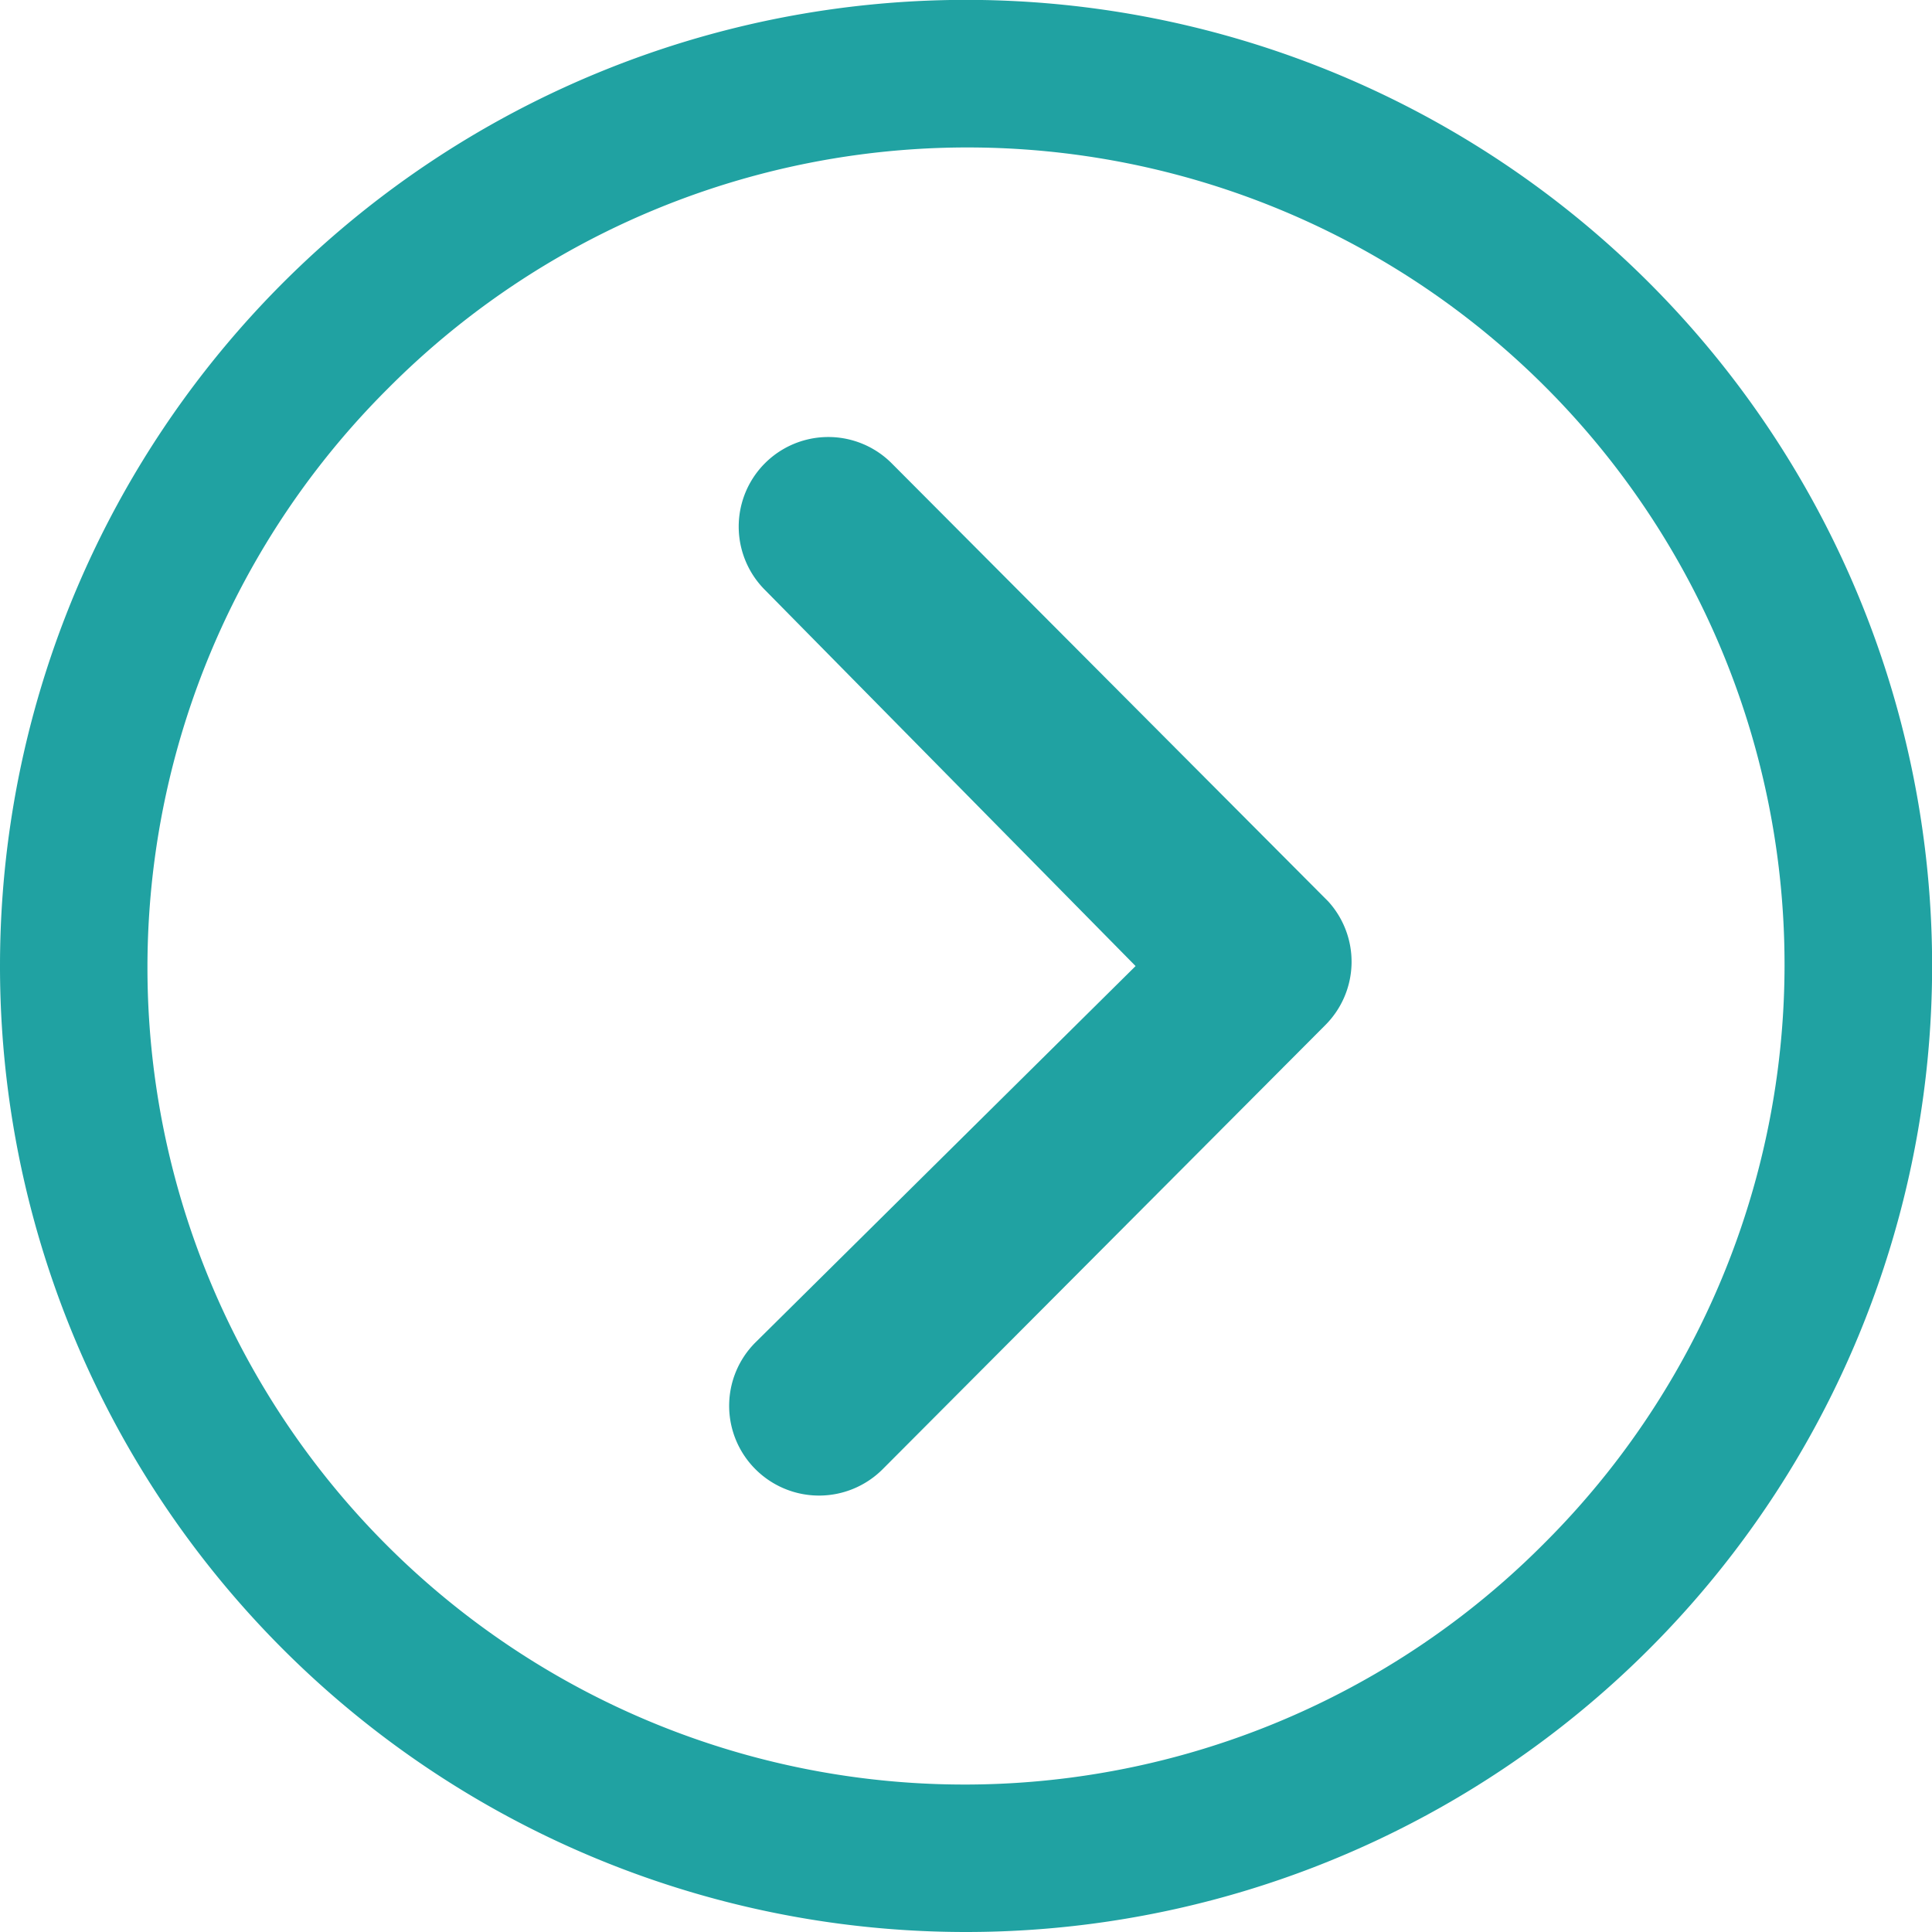
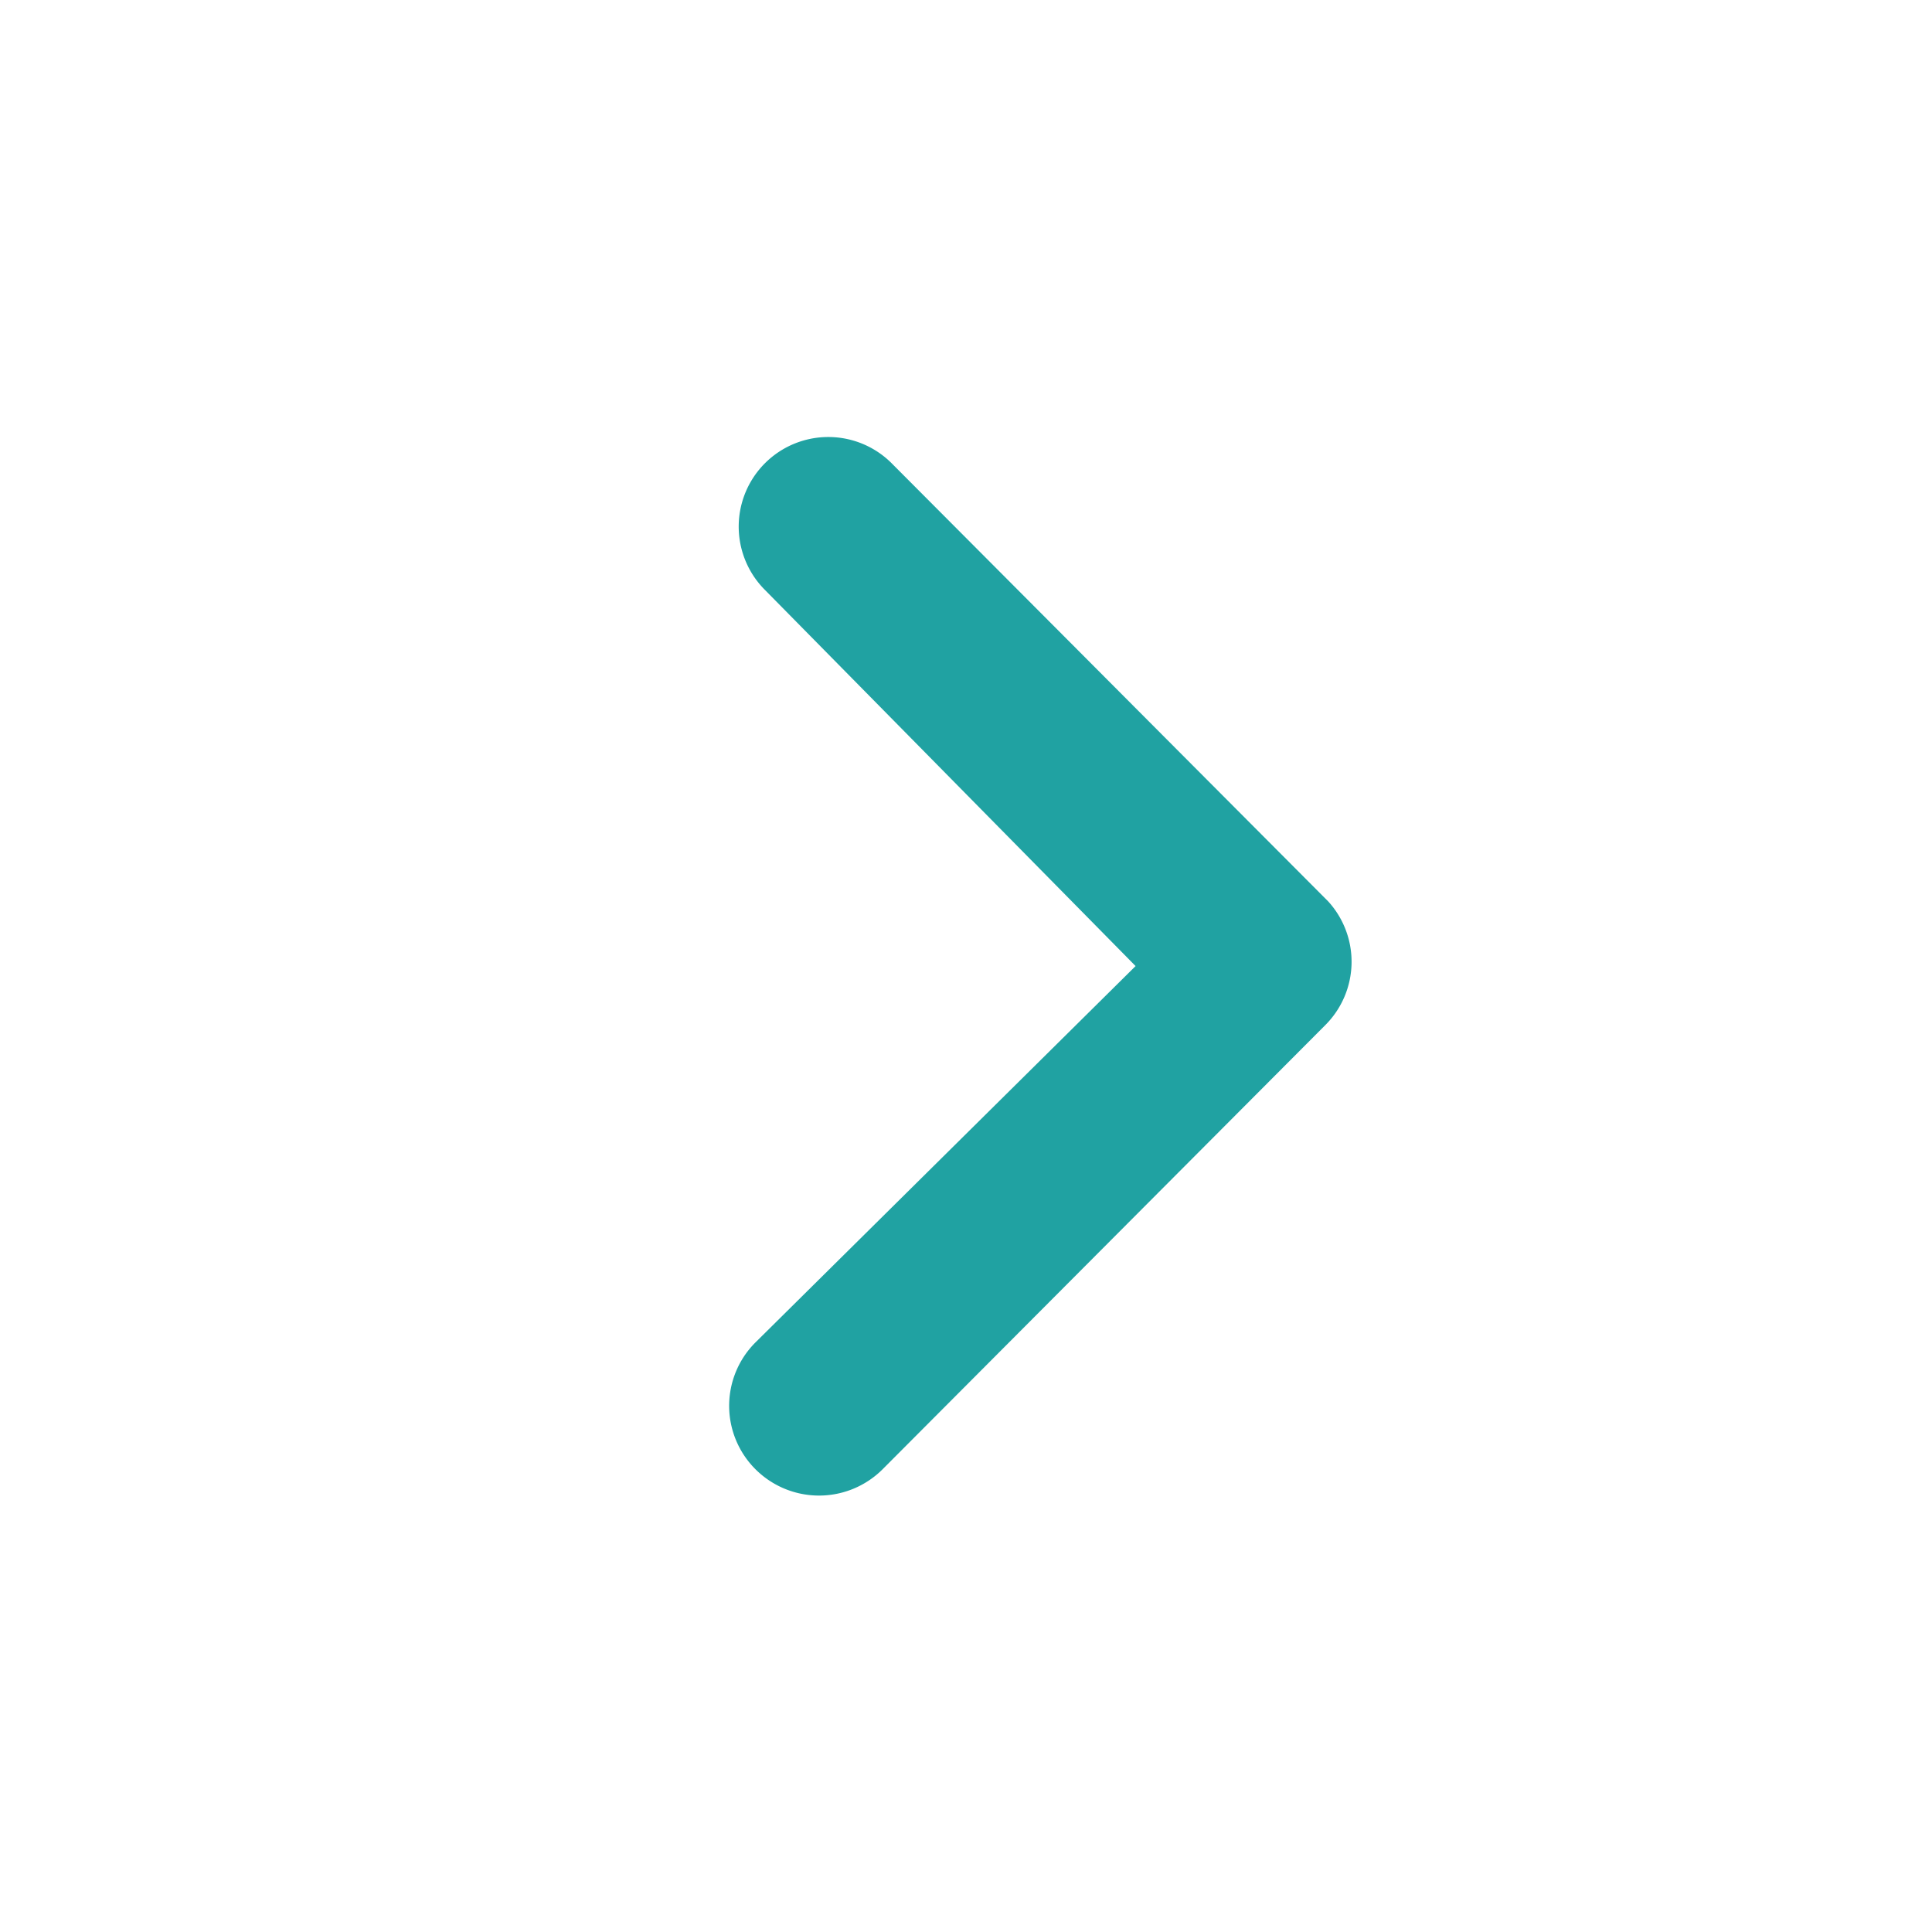
<svg xmlns="http://www.w3.org/2000/svg" width="15.875" height="15.875" viewBox="0 0 15.875 15.875">
  <g id="Icon_ionic-ios-arrow-dropdown" data-name="Icon ionic-ios-arrow-dropdown" transform="translate(0 15.875) rotate(-90)">
    <path id="Path_1" data-name="Path 1" d="M.215.218a.739.739,0,0,0,0,1.042L3.867,4.9a.736.736,0,0,0,1.015.023l3.6-3.587A.735.735,0,1,0,7.442.294L4.351,3.34,1.256.214A.736.736,0,0,0,.215.218Z" transform="translate(3.586 5.991)" fill="#20a2a2" />
-     <path id="Path_2" data-name="Path 2" d="M0,7.938A7.938,7.938,0,1,0,7.938,0,7.936,7.936,0,0,0,0,7.938ZM12.685,3.19A6.714,6.714,0,1,1,3.19,12.685,6.714,6.714,0,1,1,12.685,3.19Z" fill="#20a2a2" />
  </g>
</svg>